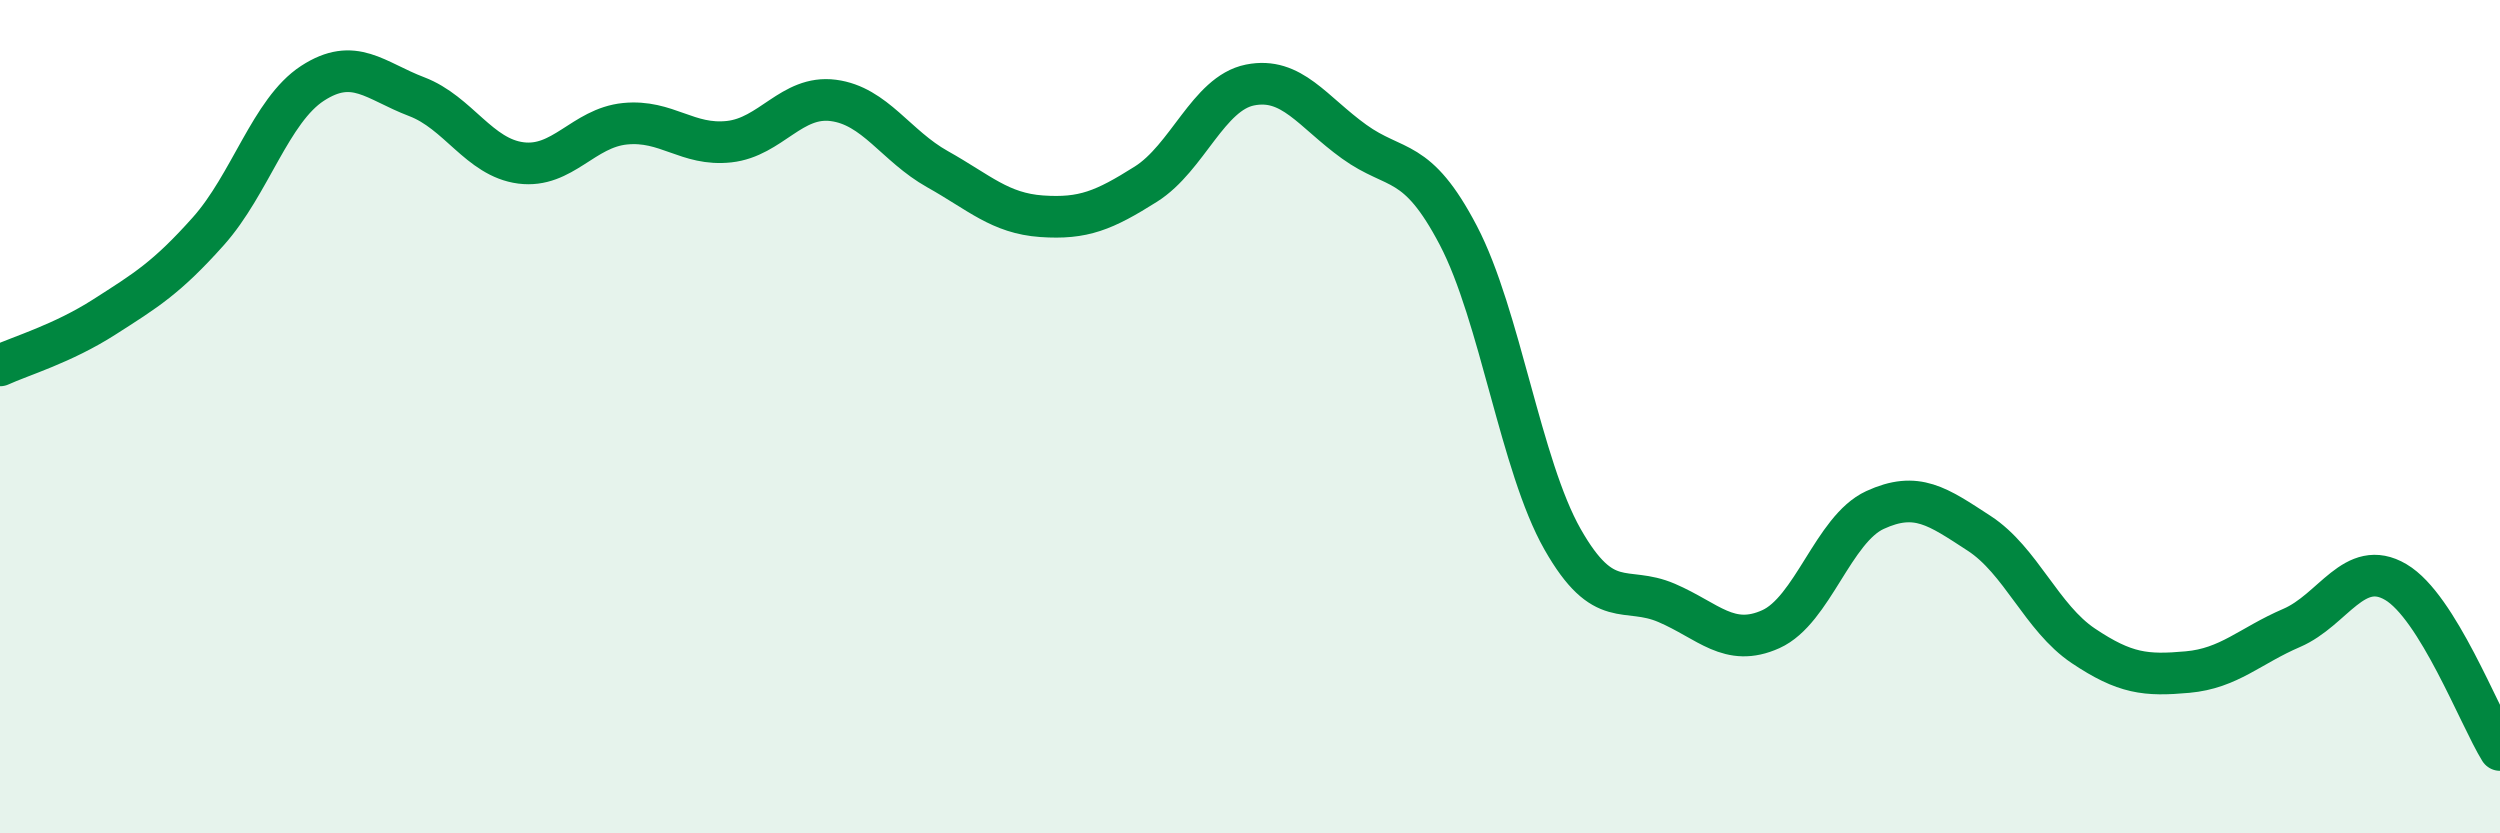
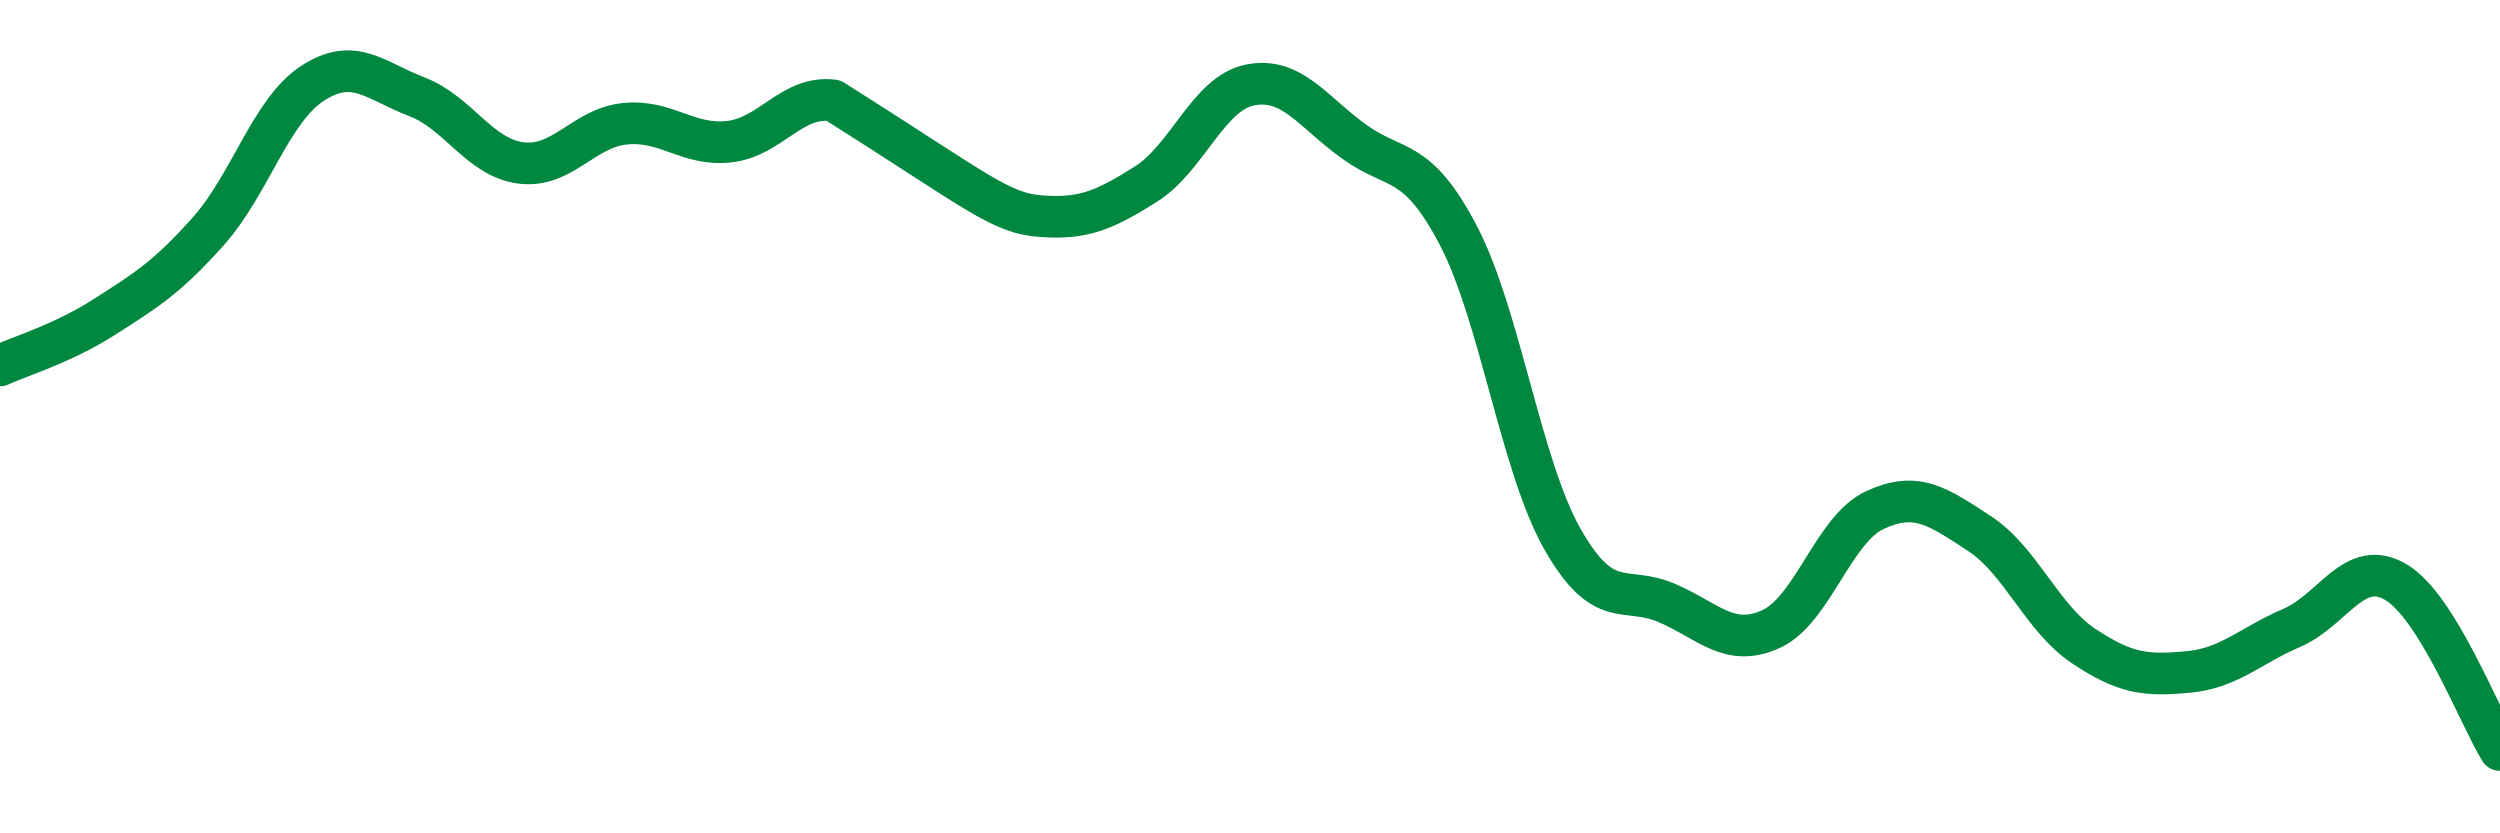
<svg xmlns="http://www.w3.org/2000/svg" width="60" height="20" viewBox="0 0 60 20">
-   <path d="M 0,8.77 C 0.5,8.54 1.5,8.25 2.5,7.61 C 3.5,6.97 4,6.67 5,5.55 C 6,4.43 6.5,2.65 7.5,2 C 8.5,1.35 9,1.94 10,2.32 C 11,2.7 11.5,3.78 12.5,3.91 C 13.5,4.04 14,3.07 15,2.97 C 16,2.87 16.5,3.51 17.5,3.4 C 18.5,3.29 19,2.28 20,2.41 C 21,2.54 21.5,3.5 22.5,4.06 C 23.5,4.62 24,5.12 25,5.19 C 26,5.26 26.5,5.05 27.5,4.42 C 28.5,3.79 29,2.24 30,2.04 C 31,1.84 31.5,2.68 32.5,3.4 C 33.5,4.12 34,3.74 35,5.65 C 36,7.56 36.5,11.18 37.5,12.94 C 38.5,14.7 39,14.04 40,14.47 C 41,14.9 41.5,15.55 42.5,15.1 C 43.5,14.65 44,12.7 45,12.24 C 46,11.78 46.5,12.15 47.5,12.8 C 48.5,13.45 49,14.83 50,15.5 C 51,16.17 51.5,16.22 52.5,16.13 C 53.5,16.04 54,15.5 55,15.07 C 56,14.64 56.5,13.38 57.5,13.97 C 58.5,14.56 59.5,17.19 60,18L60 20L0 20Z" fill="#008740" opacity="0.1" stroke-linecap="round" stroke-linejoin="round" />
-   <path d="M 0,8.77 C 0.5,8.54 1.5,8.25 2.5,7.61 C 3.5,6.97 4,6.67 5,5.55 C 6,4.43 6.5,2.65 7.5,2 C 8.5,1.35 9,1.94 10,2.32 C 11,2.7 11.5,3.78 12.5,3.91 C 13.5,4.04 14,3.07 15,2.97 C 16,2.87 16.5,3.51 17.5,3.4 C 18.5,3.29 19,2.28 20,2.41 C 21,2.54 21.5,3.5 22.5,4.06 C 23.5,4.62 24,5.12 25,5.19 C 26,5.26 26.5,5.05 27.5,4.42 C 28.5,3.79 29,2.24 30,2.04 C 31,1.84 31.5,2.68 32.5,3.4 C 33.5,4.12 34,3.74 35,5.65 C 36,7.56 36.5,11.18 37.5,12.94 C 38.5,14.7 39,14.04 40,14.47 C 41,14.9 41.5,15.55 42.5,15.1 C 43.5,14.65 44,12.7 45,12.24 C 46,11.78 46.5,12.15 47.5,12.8 C 48.5,13.45 49,14.83 50,15.5 C 51,16.17 51.5,16.22 52.5,16.13 C 53.5,16.04 54,15.5 55,15.07 C 56,14.64 56.5,13.38 57.5,13.97 C 58.5,14.56 59.5,17.19 60,18" stroke="#008740" stroke-width="1" fill="none" stroke-linecap="round" stroke-linejoin="round" />
+   <path d="M 0,8.77 C 0.5,8.54 1.5,8.25 2.5,7.61 C 3.5,6.97 4,6.67 5,5.55 C 6,4.43 6.5,2.65 7.5,2 C 8.5,1.35 9,1.94 10,2.32 C 11,2.7 11.5,3.78 12.5,3.91 C 13.5,4.04 14,3.07 15,2.97 C 16,2.87 16.5,3.51 17.5,3.4 C 18.5,3.29 19,2.28 20,2.41 C 23.5,4.62 24,5.12 25,5.19 C 26,5.26 26.5,5.05 27.5,4.42 C 28.5,3.79 29,2.24 30,2.04 C 31,1.84 31.5,2.68 32.5,3.4 C 33.5,4.12 34,3.74 35,5.65 C 36,7.56 36.5,11.18 37.5,12.94 C 38.5,14.7 39,14.04 40,14.47 C 41,14.9 41.5,15.55 42.5,15.1 C 43.5,14.65 44,12.7 45,12.24 C 46,11.78 46.5,12.15 47.5,12.8 C 48.5,13.45 49,14.83 50,15.5 C 51,16.17 51.5,16.22 52.5,16.13 C 53.5,16.04 54,15.5 55,15.07 C 56,14.64 56.5,13.38 57.5,13.97 C 58.5,14.56 59.5,17.19 60,18" stroke="#008740" stroke-width="1" fill="none" stroke-linecap="round" stroke-linejoin="round" />
</svg>